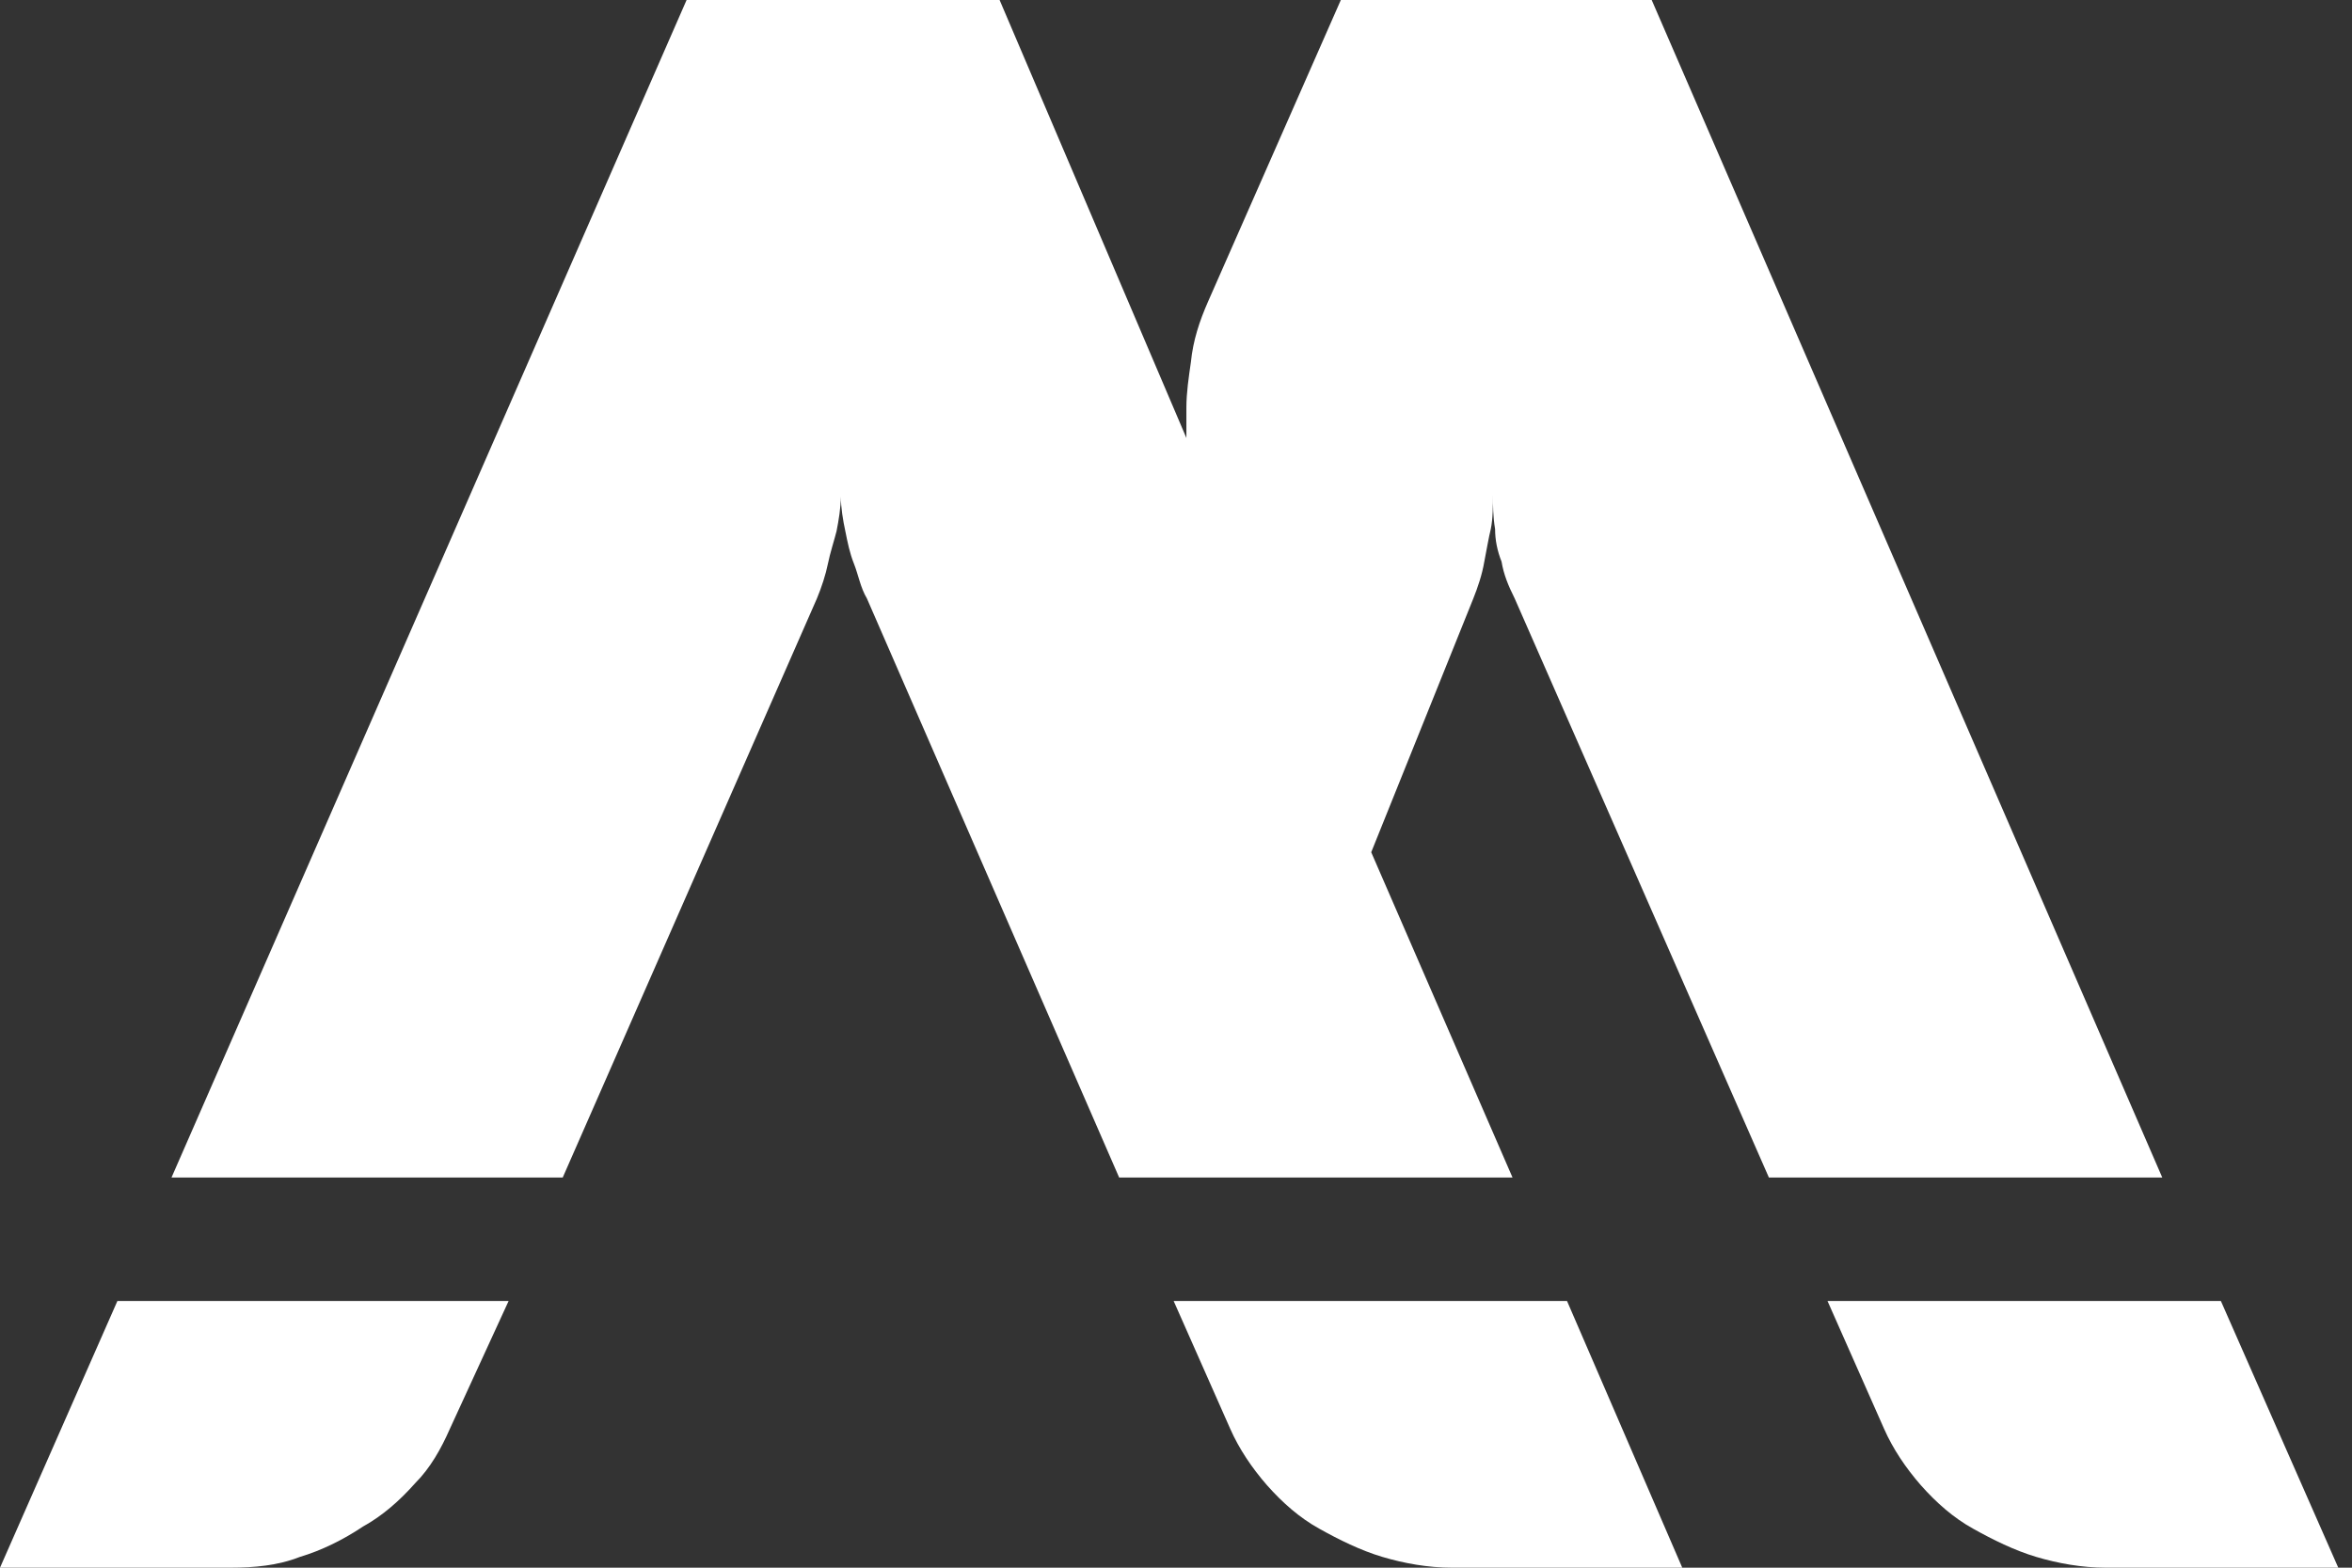
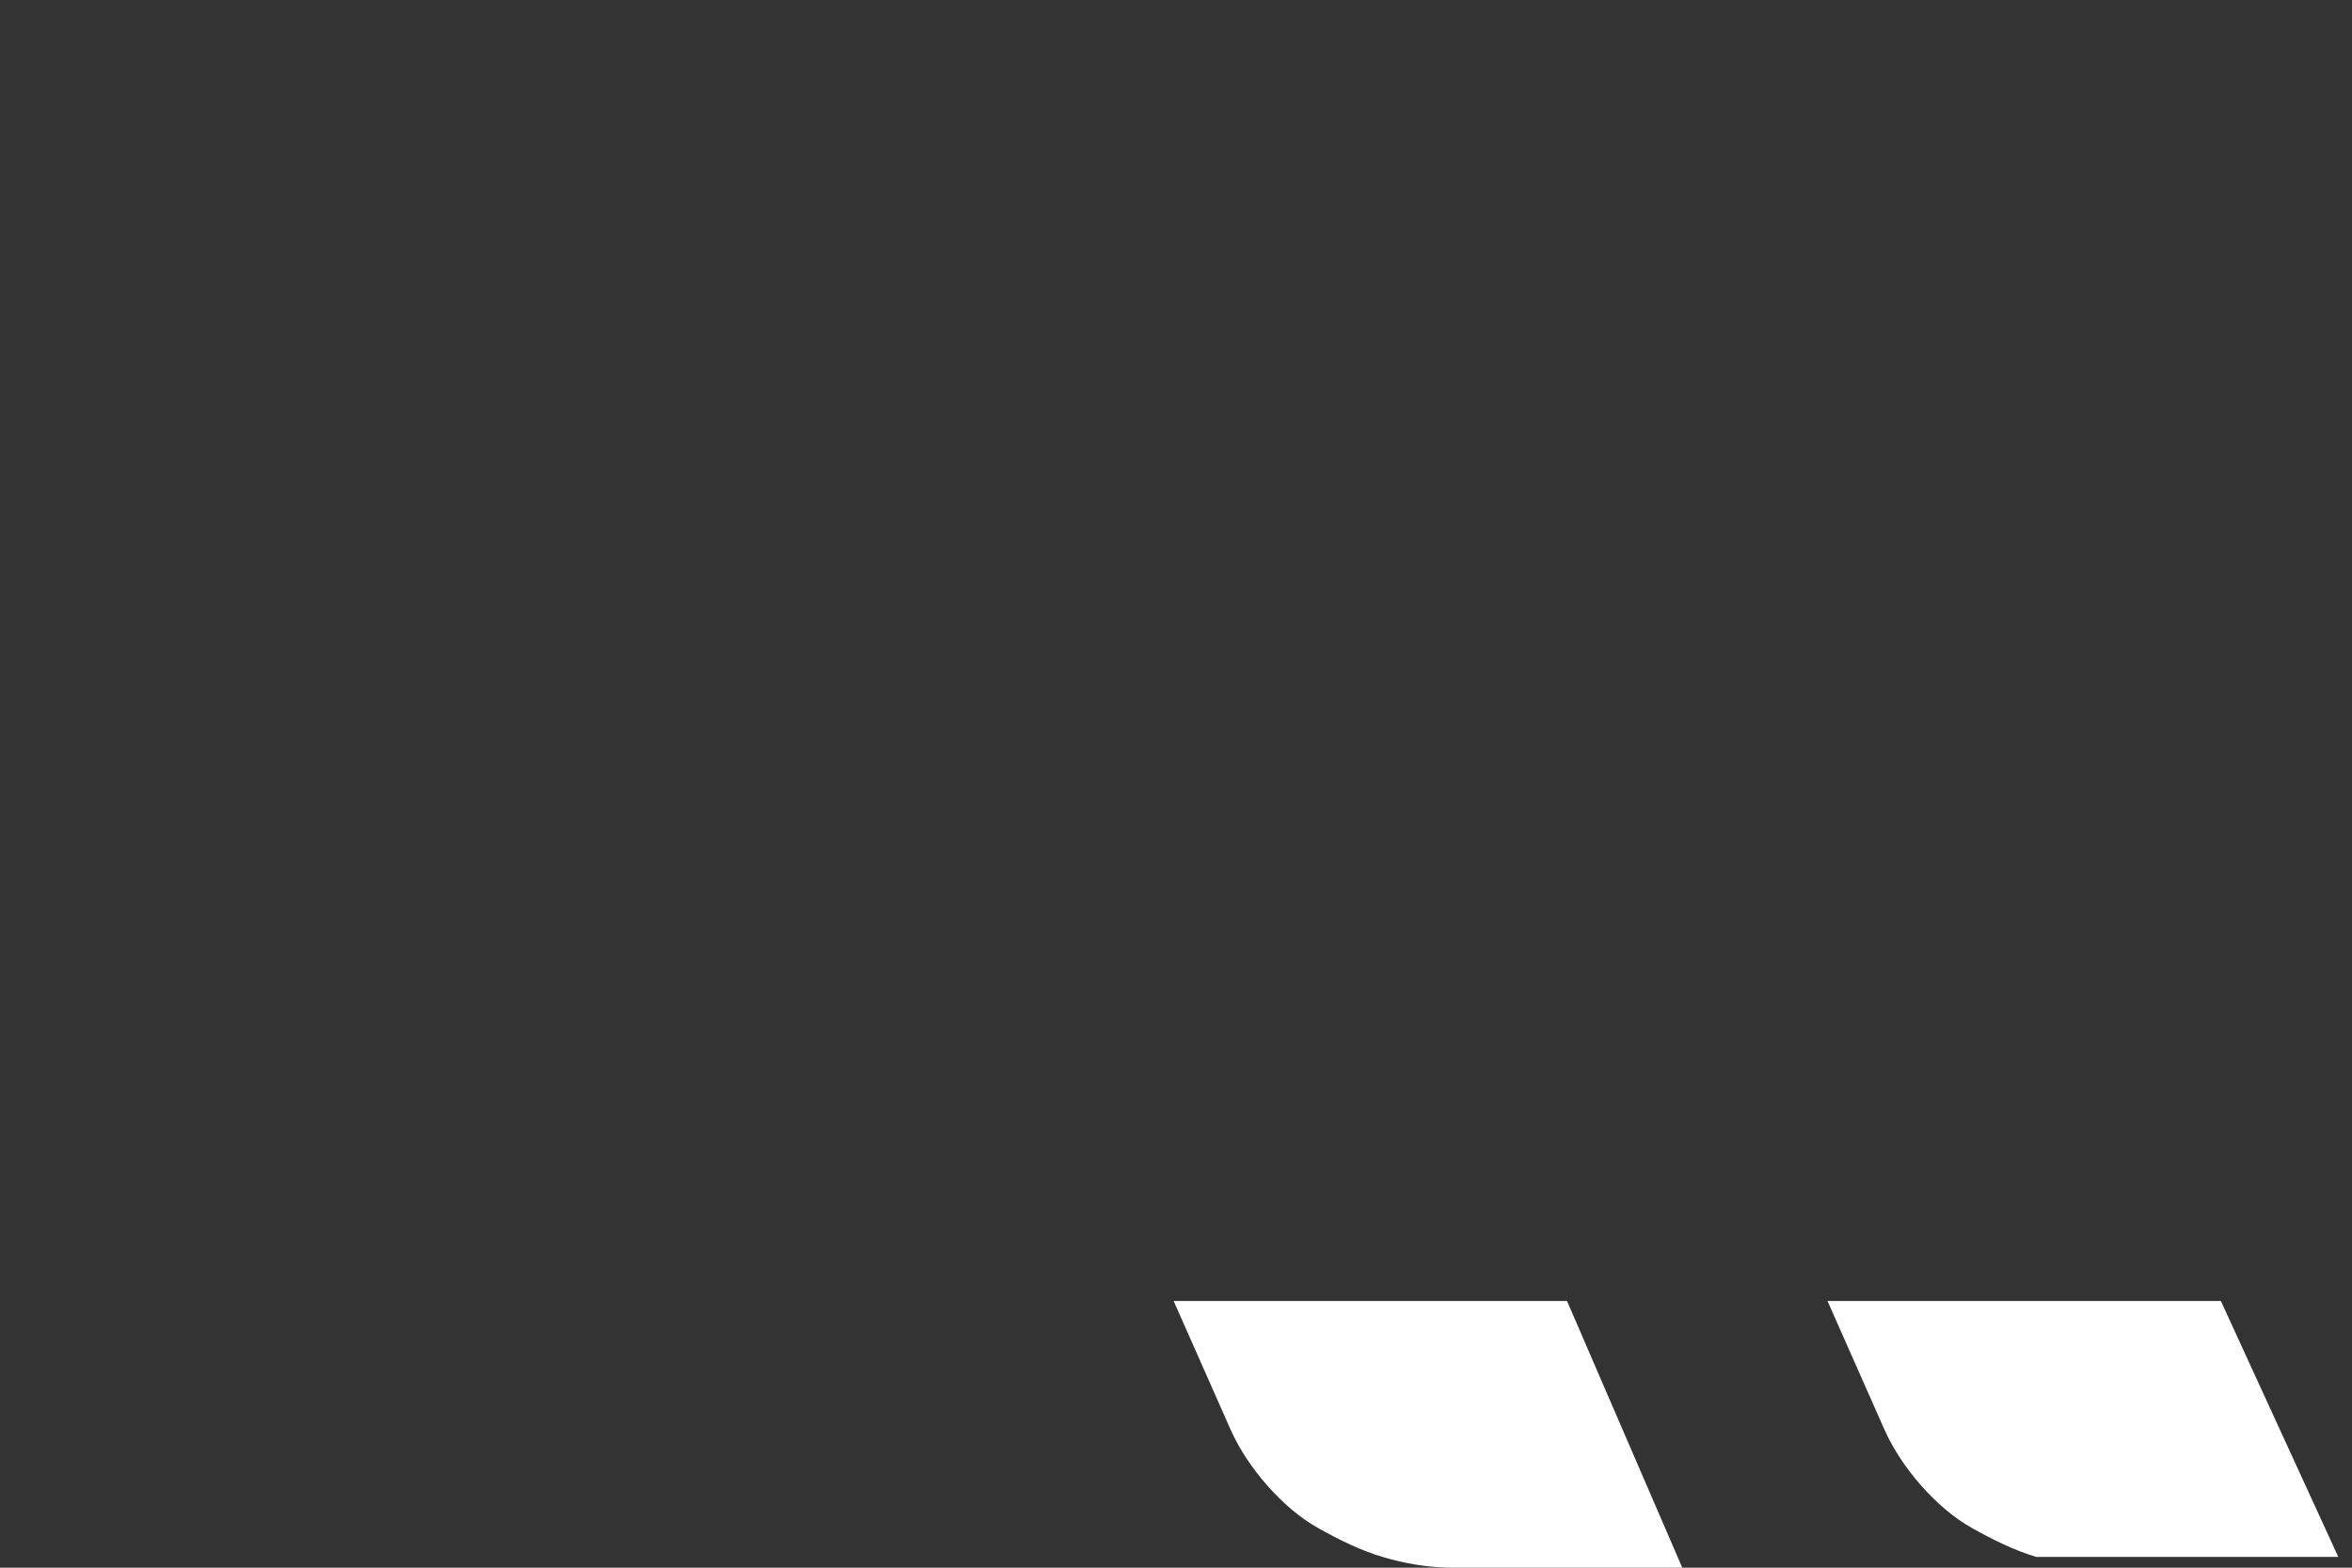
<svg xmlns="http://www.w3.org/2000/svg" width="12" height="8" viewBox="0 0 12 8" fill="none">
  <rect x="0" y="0" width="12" height="8" fill="#333333" stroke="none" />
-   <path d="M11.331 6.639H9.324L9.613 7.292C9.657 7.392 9.723 7.491 9.801 7.58C9.879 7.668 9.967 7.746 10.067 7.801C10.167 7.857 10.278 7.912 10.389 7.945C10.5 7.978 10.622 8 10.744 8H11.93L11.331 6.639Z" fill="white" />
-   <path d="M2.871 6.009L4.168 3.054C4.191 2.999 4.213 2.932 4.224 2.877C4.235 2.822 4.257 2.755 4.268 2.711C4.279 2.656 4.29 2.589 4.29 2.534C4.29 2.589 4.301 2.656 4.313 2.711C4.324 2.766 4.335 2.822 4.357 2.877C4.379 2.932 4.39 2.999 4.423 3.054L5.71 6.009H7.717L6.996 4.349L7.517 3.054C7.539 2.999 7.562 2.932 7.573 2.866C7.584 2.811 7.595 2.744 7.606 2.7C7.617 2.645 7.617 2.589 7.617 2.523C7.617 2.578 7.617 2.634 7.628 2.7C7.628 2.755 7.639 2.811 7.661 2.866C7.672 2.932 7.695 2.988 7.728 3.054L9.025 6.009H11.032L8.427 0H6.841L6.164 1.538C6.12 1.638 6.087 1.737 6.076 1.848C6.065 1.925 6.053 2.003 6.053 2.08C6.053 2.114 6.053 2.158 6.053 2.202C6.053 2.213 6.053 2.224 6.053 2.235L5.1 0H3.503L0.875 6.009H2.871Z" fill="white" />
-   <path d="M0.599 6.639L0 8H1.175C1.297 8 1.419 7.989 1.53 7.945C1.641 7.912 1.752 7.857 1.852 7.79C1.952 7.735 2.04 7.657 2.118 7.569C2.196 7.491 2.251 7.392 2.295 7.292L2.595 6.639H0.599Z" fill="white" />
+   <path d="M11.331 6.639H9.324L9.613 7.292C9.657 7.392 9.723 7.491 9.801 7.58C9.879 7.668 9.967 7.746 10.067 7.801C10.167 7.857 10.278 7.912 10.389 7.945H11.93L11.331 6.639Z" fill="white" />
  <path d="M5.988 6.639L6.277 7.292C6.321 7.392 6.387 7.491 6.465 7.58C6.543 7.668 6.631 7.746 6.731 7.801C6.831 7.857 6.942 7.912 7.053 7.945C7.164 7.978 7.286 8 7.408 8H8.583L7.995 6.639H5.988Z" fill="white" />
</svg>